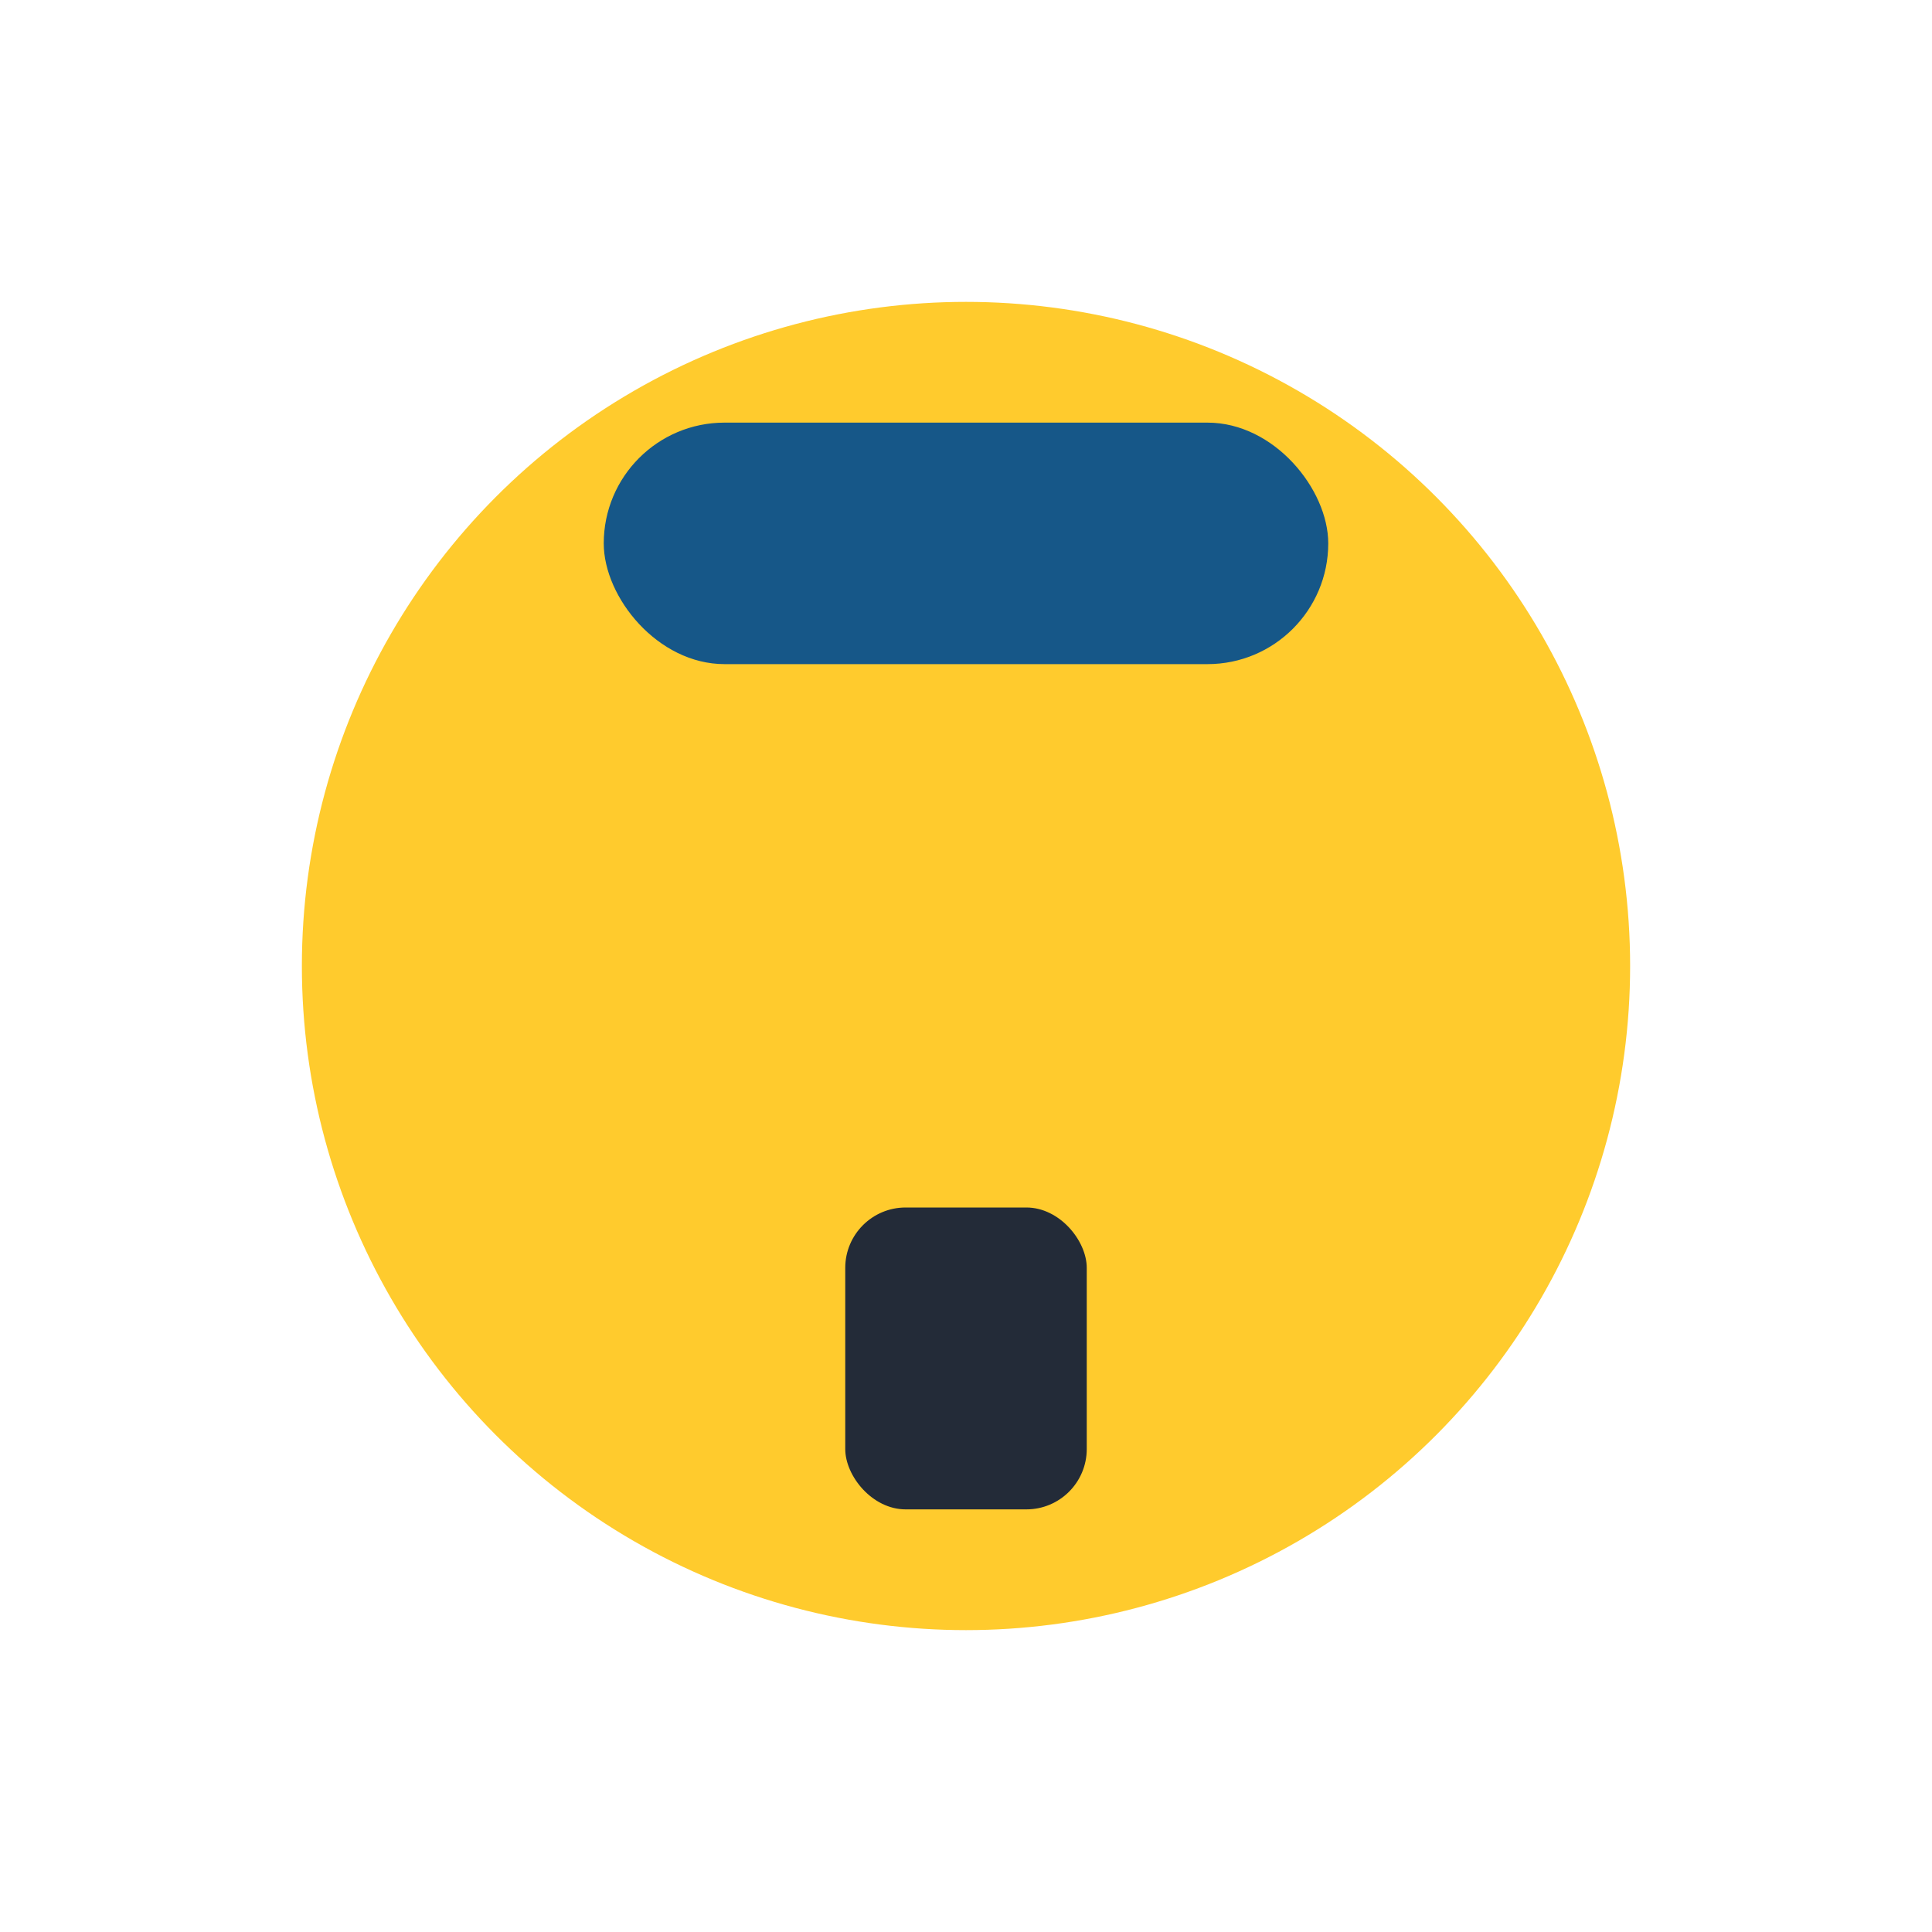
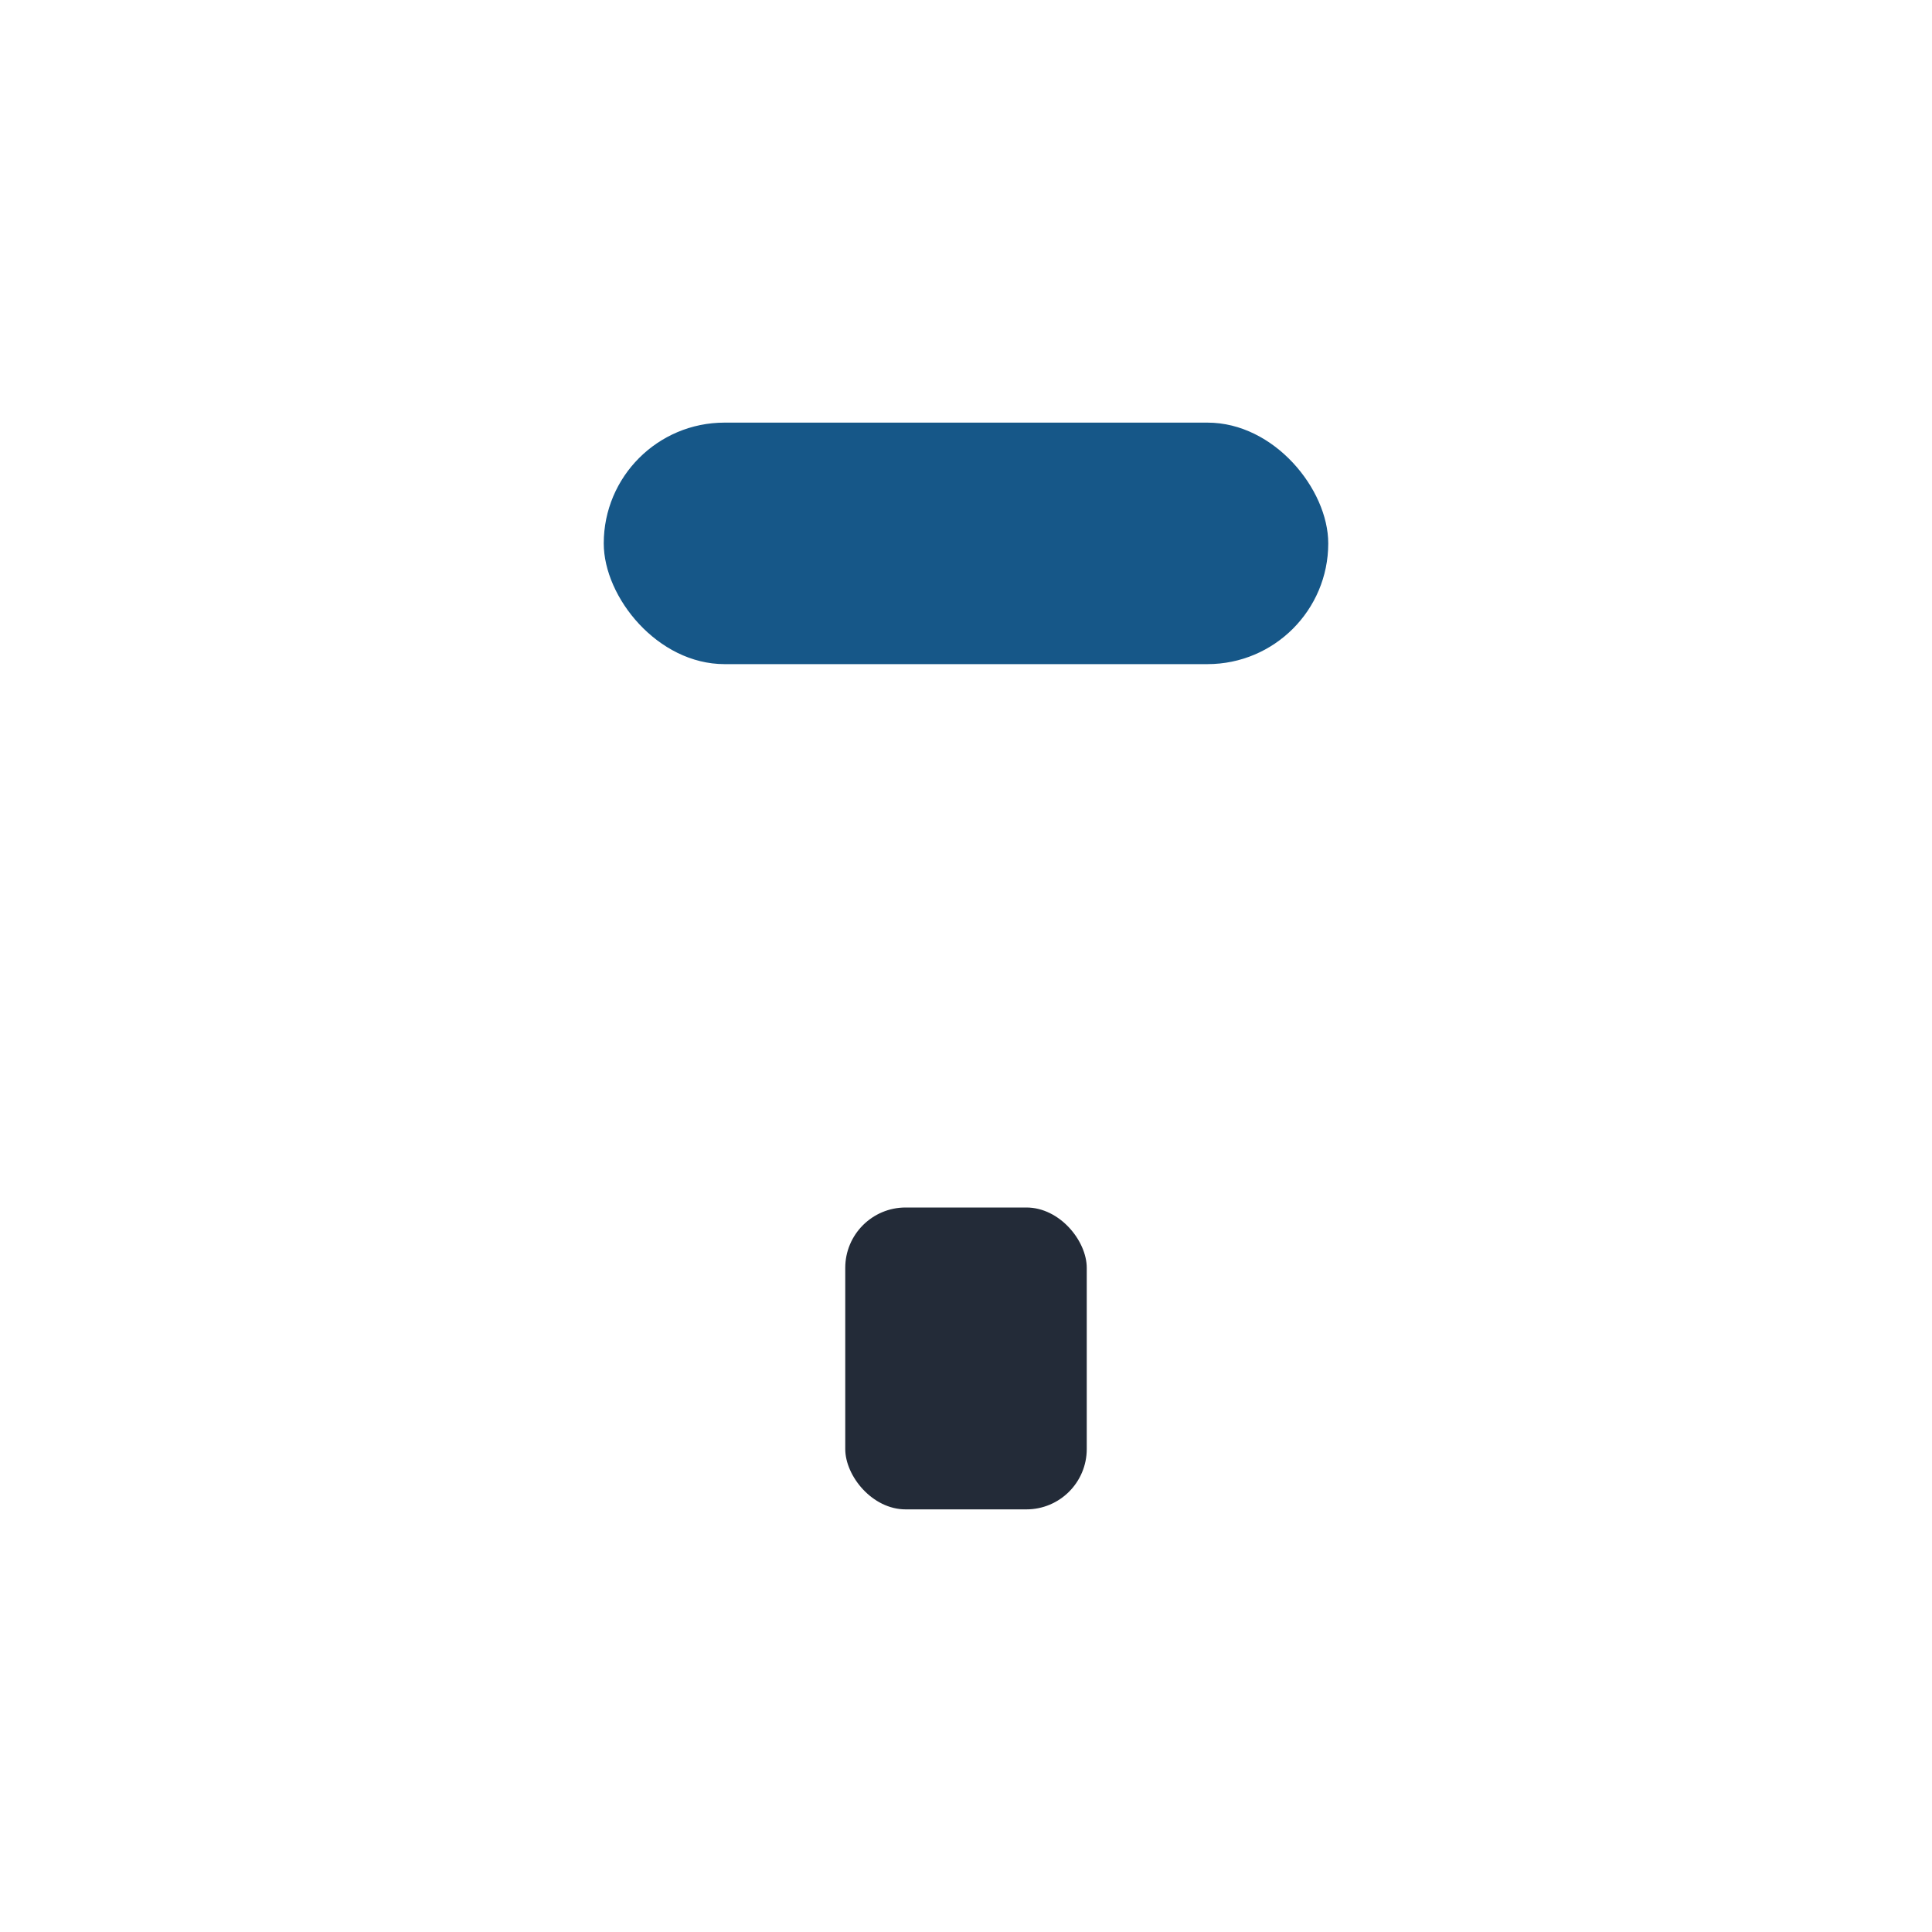
<svg xmlns="http://www.w3.org/2000/svg" width="32" height="32" viewBox="0 0 32 32">
-   <circle cx="16" cy="16" r="11" fill="#FFCB2D" />
  <rect x="10" y="7" width="12" height="4" rx="2" fill="#165788" />
  <rect x="14" y="20" width="4" height="5" rx="1" fill="#232B38" />
</svg>